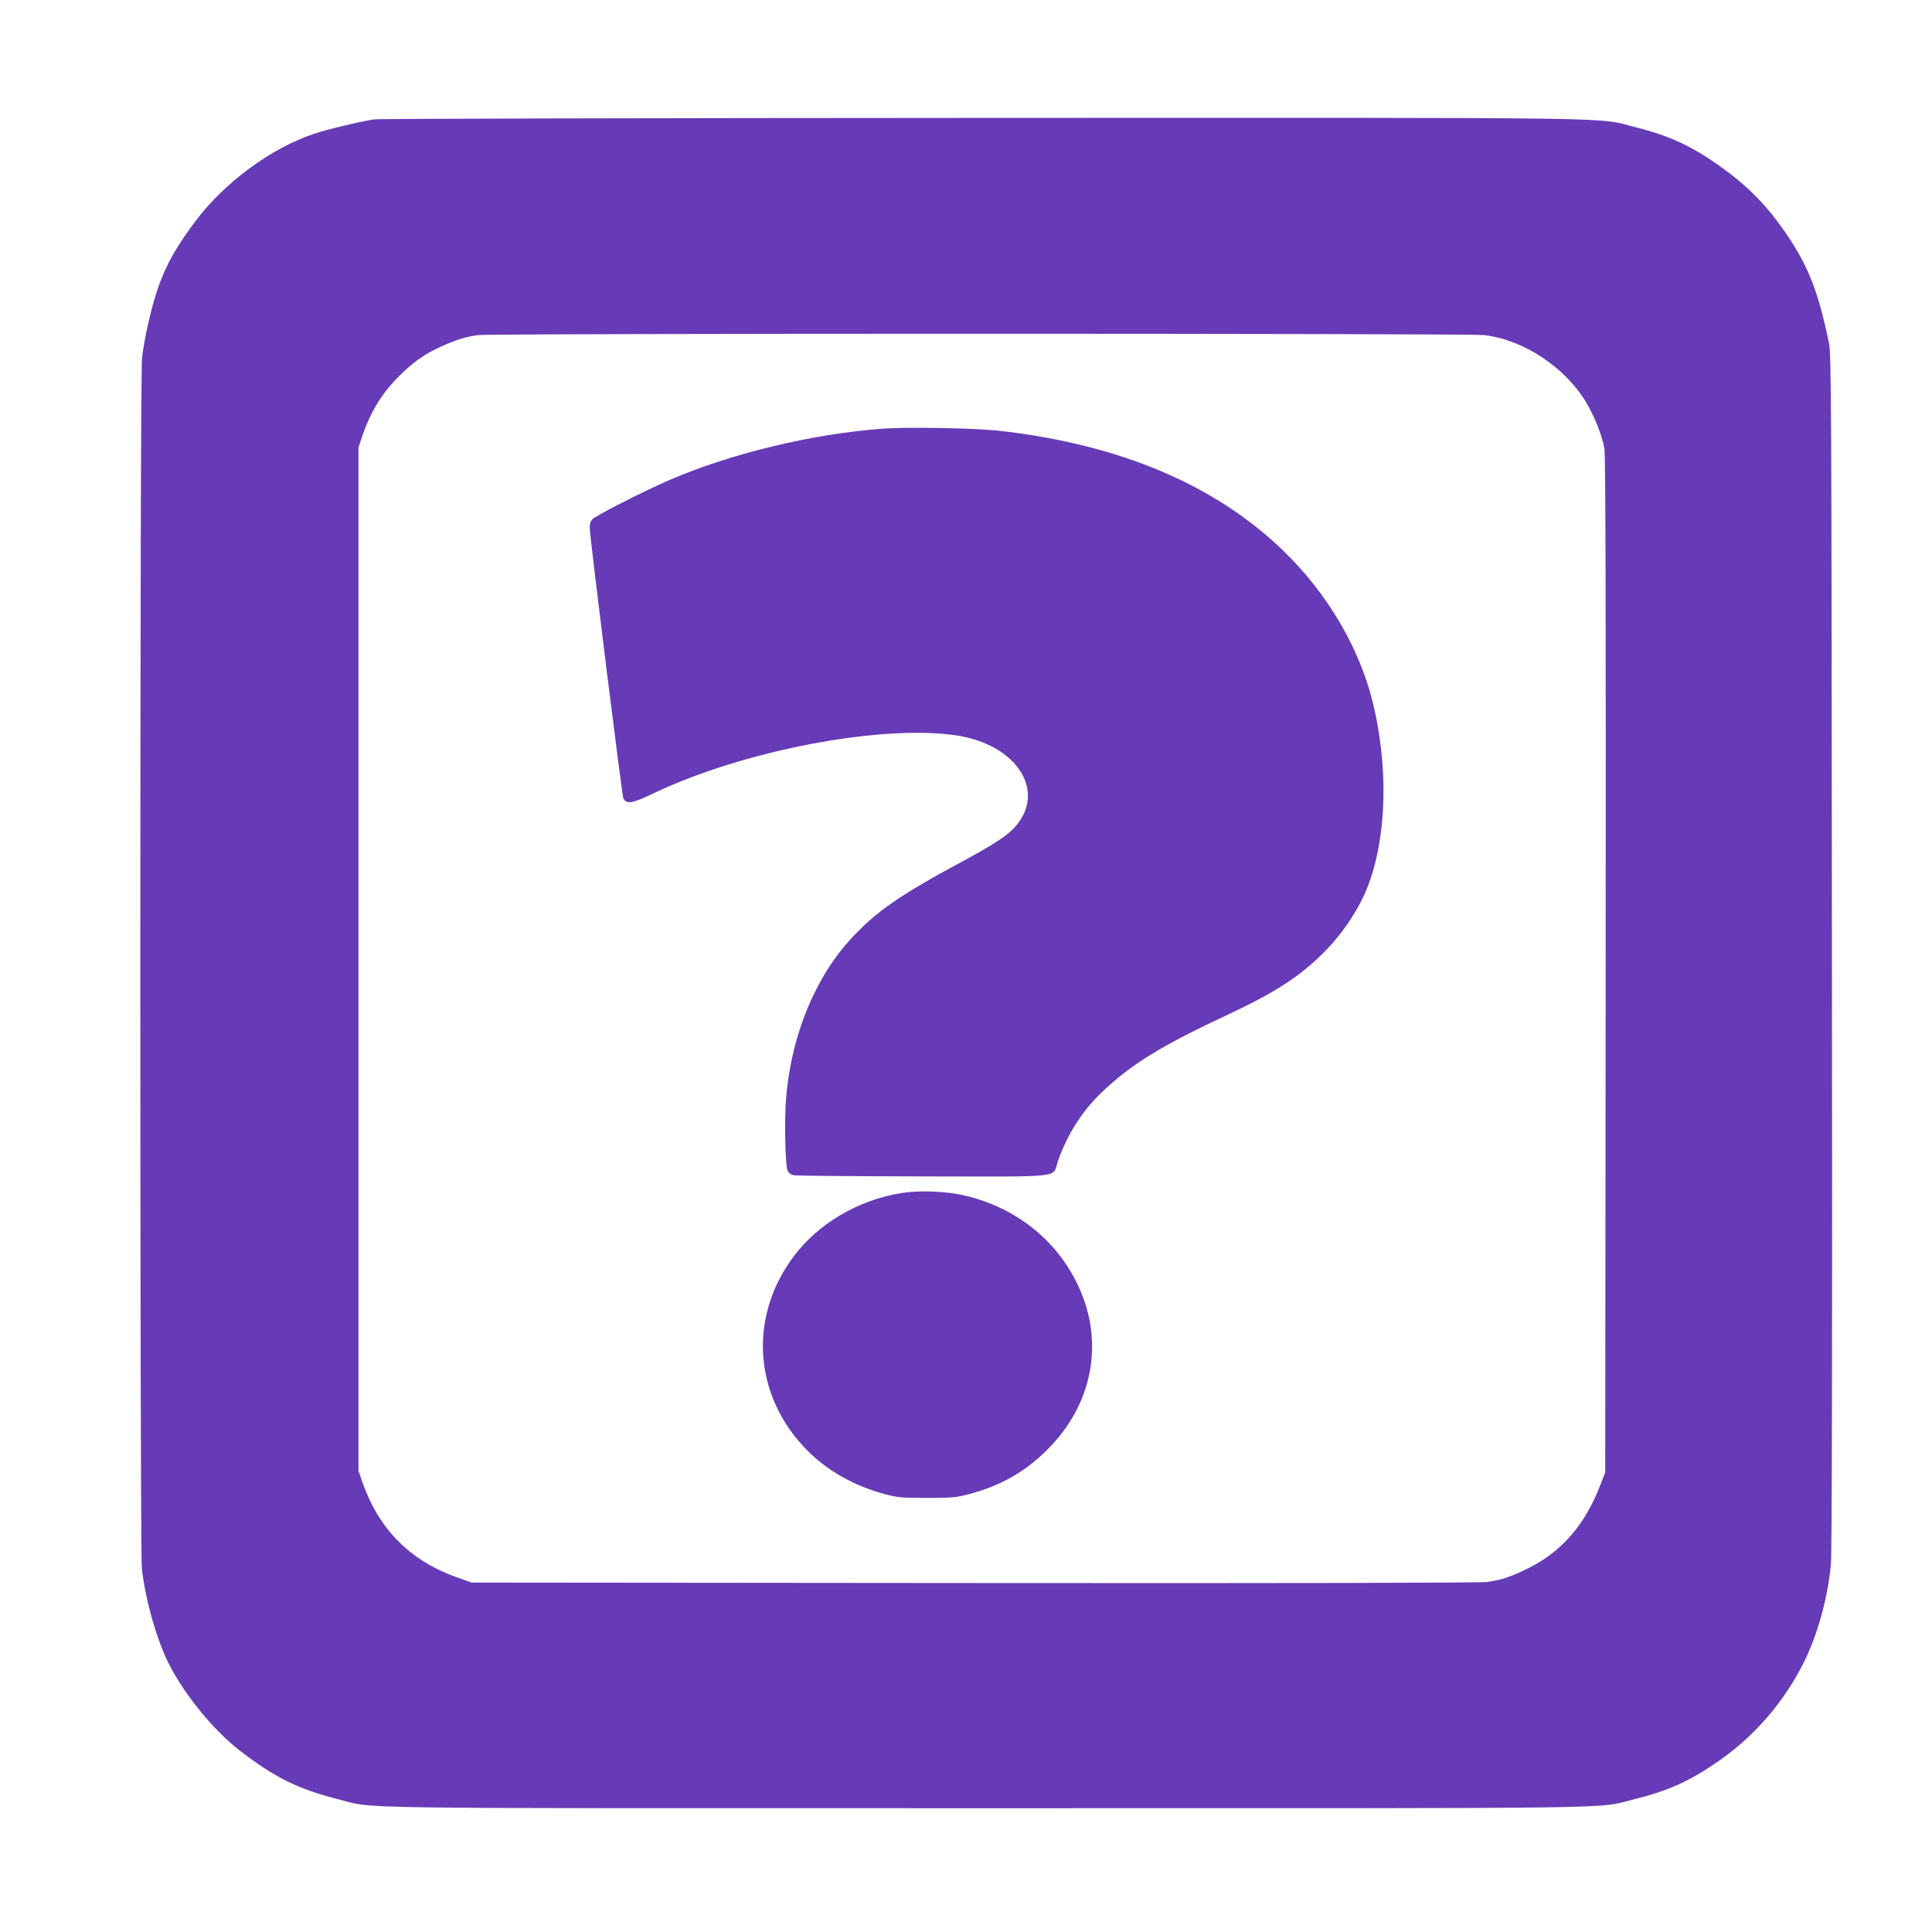
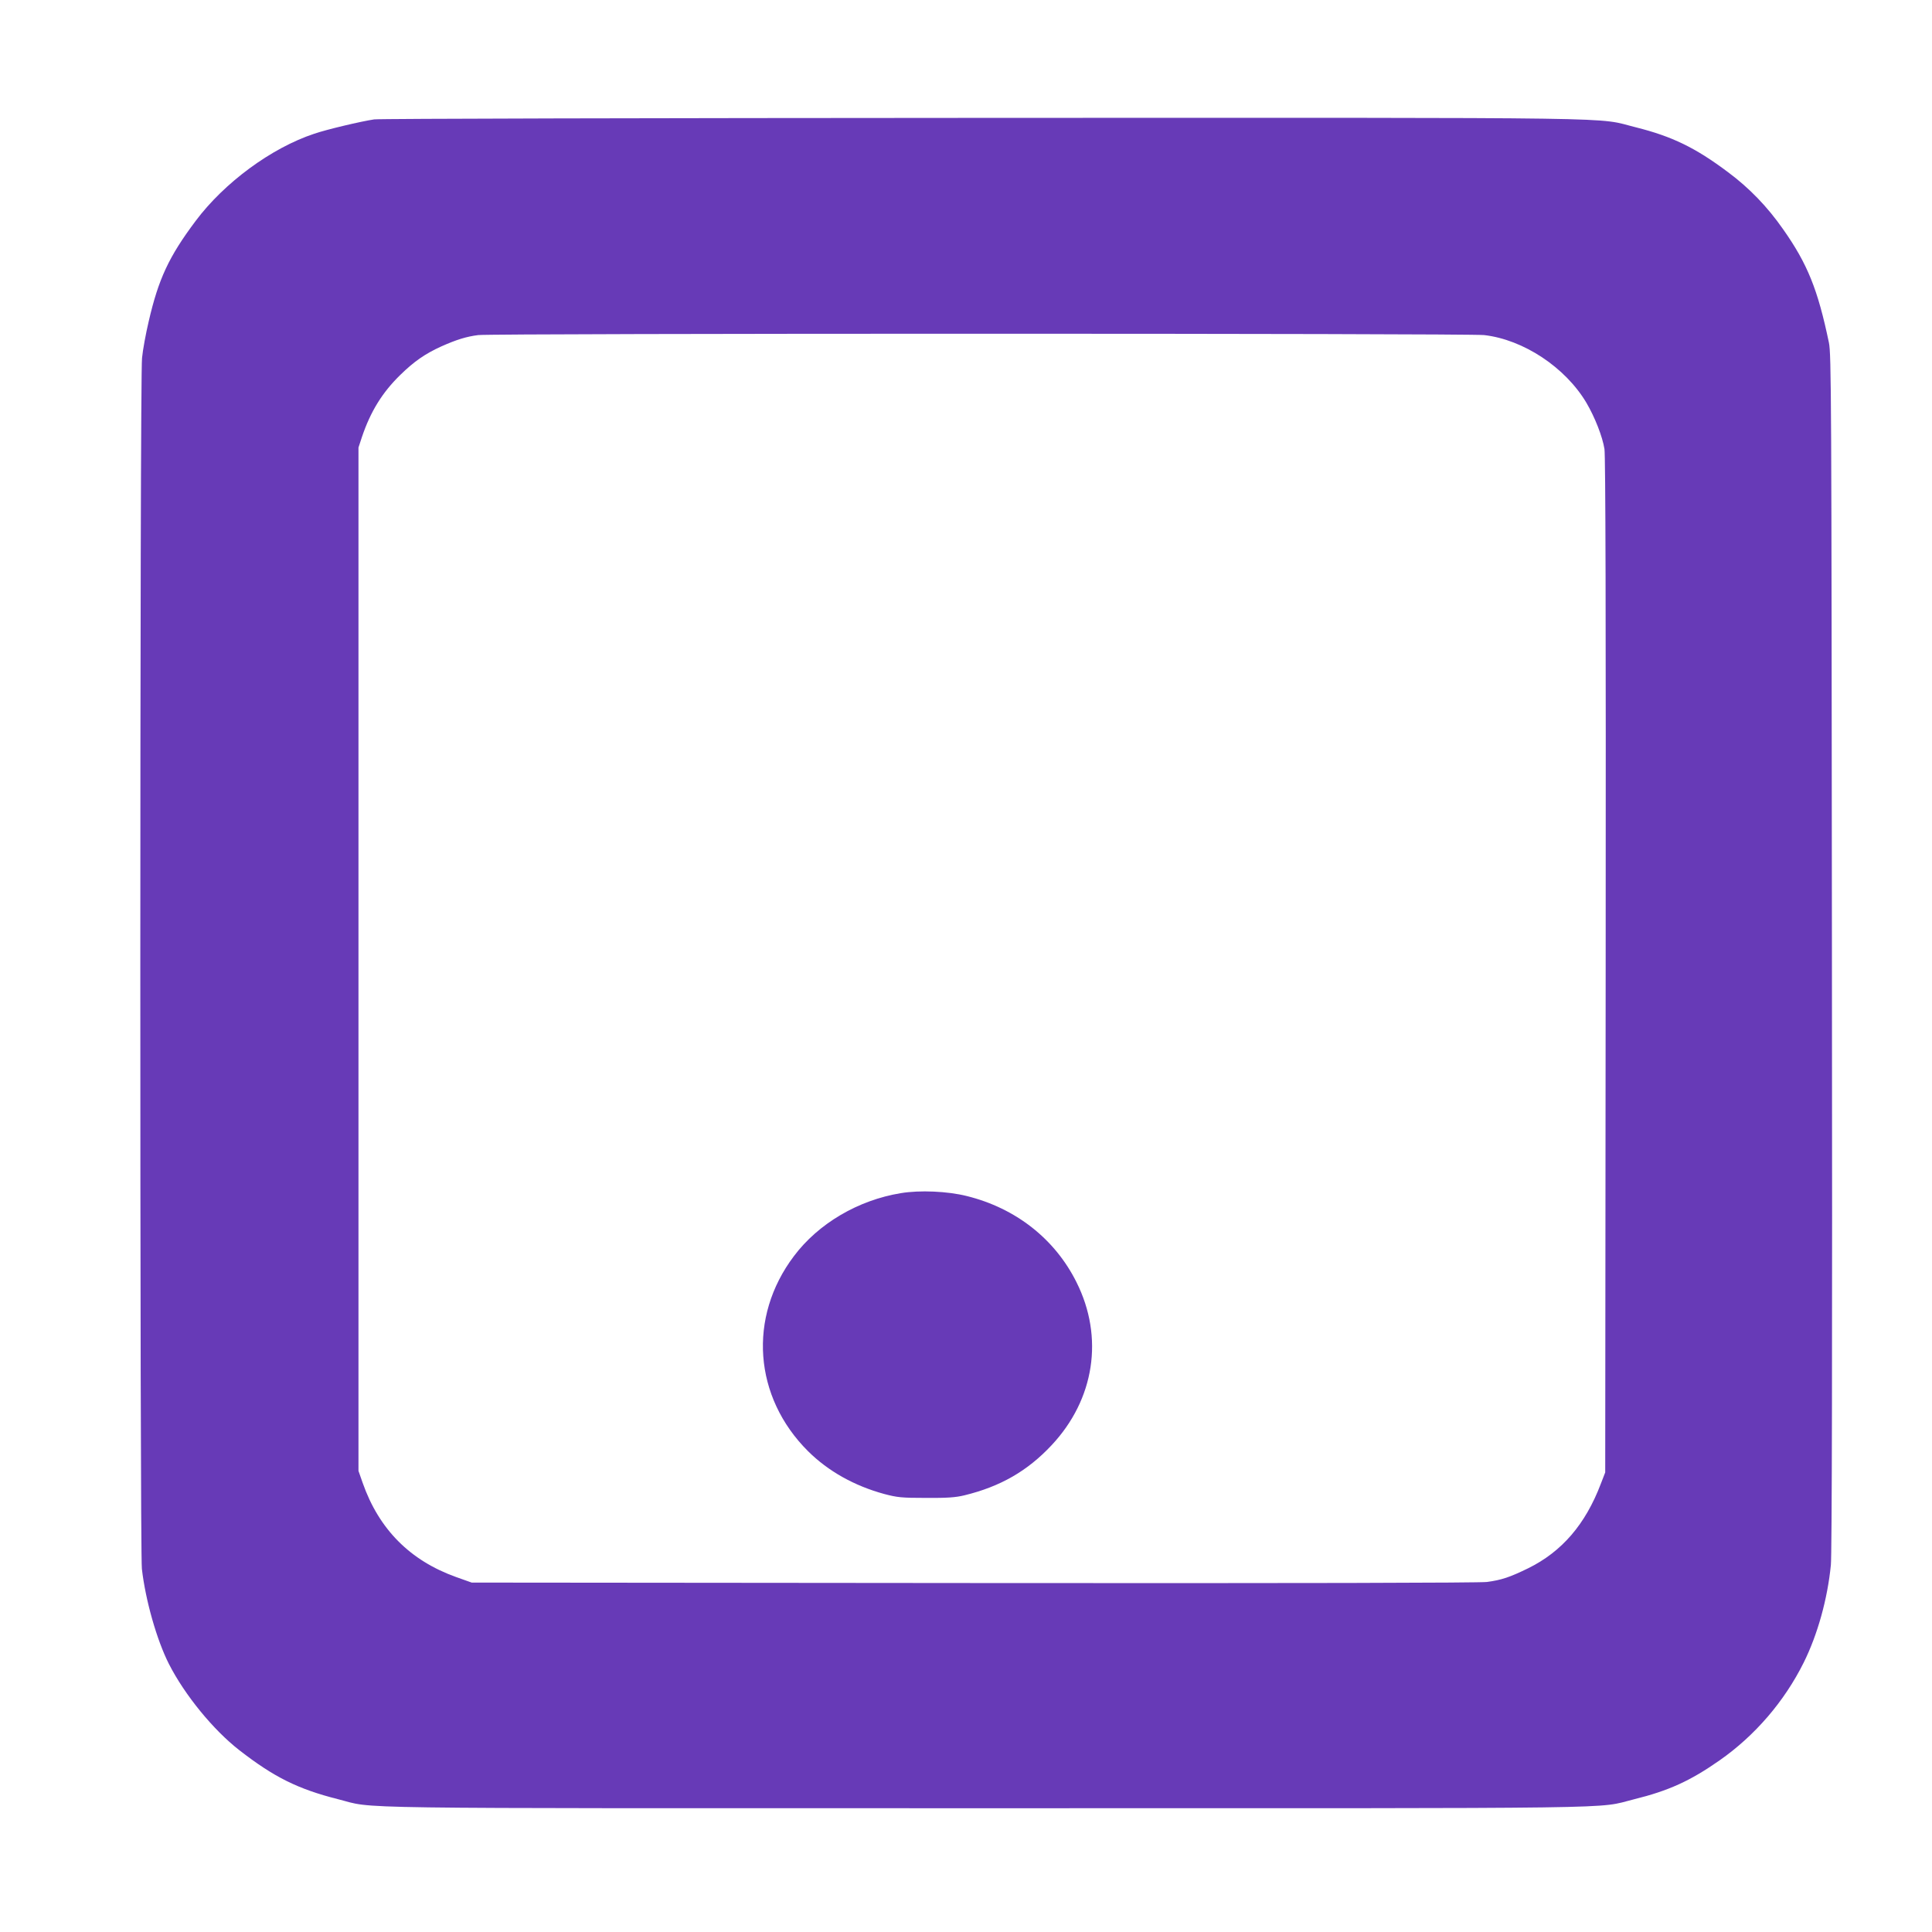
<svg xmlns="http://www.w3.org/2000/svg" version="1.0" width="1280pt" height="1280pt" viewBox="0 0 1280 1280" preserveAspectRatio="xMidYMid meet">
  <g transform="translate(0,1280) scale(0.1,-0.1)" fill="#673ab7" stroke="none">
    <path d="M2479 12009 c-87 -13 -312 -66 -397 -95 -284 -94 -596 -324 -786 -578 -177 -236 -246 -384 -311 -666 -19 -80 -39 -189 -44 -242 -15 -133 -15 -7896 -1 -8022 24 -209 99 -472 179 -630 105 -206 294 -437 466 -571 230 -179 389 -258 654 -325 258 -65 -91 -60 4296 -60 4372 0 4031 -5 4290 59 230 57 372 121 569 259 234 164 428 390 556 647 92 185 158 422 180 647 7 69 10 1412 7 4058 -3 3717 -4 3960 -20 4040 -73 350 -141 521 -304 752 -104 149 -224 273 -364 377 -217 163 -371 237 -609 297 -279 69 80 64 -4320 63 -2192 -1 -4010 -5 -4041 -10z m7354 -1429 c260 -30 537 -213 677 -448 57 -97 107 -225 120 -307 7 -49 10 -1075 8 -3425 l-3 -3355 -29 -75 c-102 -269 -258 -450 -481 -560 -123 -60 -177 -78 -274 -91 -50 -6 -1237 -9 -3401 -7 l-3325 3 -104 37 c-304 109 -510 316 -618 623 l-28 80 0 3390 0 3390 23 70 c57 169 135 295 254 411 91 89 164 140 272 189 101 45 166 65 244 75 103 12 6560 12 6665 0z" />
-     <path d="M5849 9960 c-474 -35 -1021 -168 -1429 -347 -177 -78 -474 -230 -496 -254 -12 -13 -18 -34 -17 -57 4 -87 214 -1775 223 -1792 22 -40 58 -34 200 34 590 282 1496 456 1998 385 410 -58 612 -374 392 -613 -53 -58 -148 -118 -380 -243 -322 -173 -488 -283 -619 -408 -140 -133 -240 -270 -326 -446 -100 -204 -163 -434 -186 -683 -14 -150 -7 -462 10 -494 6 -12 23 -25 37 -28 15 -4 401 -7 860 -8 957 -1 853 -13 894 104 61 174 161 331 290 454 200 189 390 306 848 520 300 141 465 248 622 405 93 93 174 203 238 321 173 320 207 848 86 1340 -89 362 -304 725 -597 1006 -449 433 -1077 698 -1867 789 -160 19 -616 27 -781 15z" />
    <path d="M5968 4895 c-282 -46 -546 -201 -708 -417 -306 -405 -267 -934 94 -1293 133 -132 306 -229 504 -283 87 -23 115 -26 277 -26 141 -1 196 3 254 17 239 58 419 162 578 332 285 304 348 715 165 1080 -143 287 -403 491 -727 571 -127 32 -312 40 -437 19z" />
  </g>
</svg>